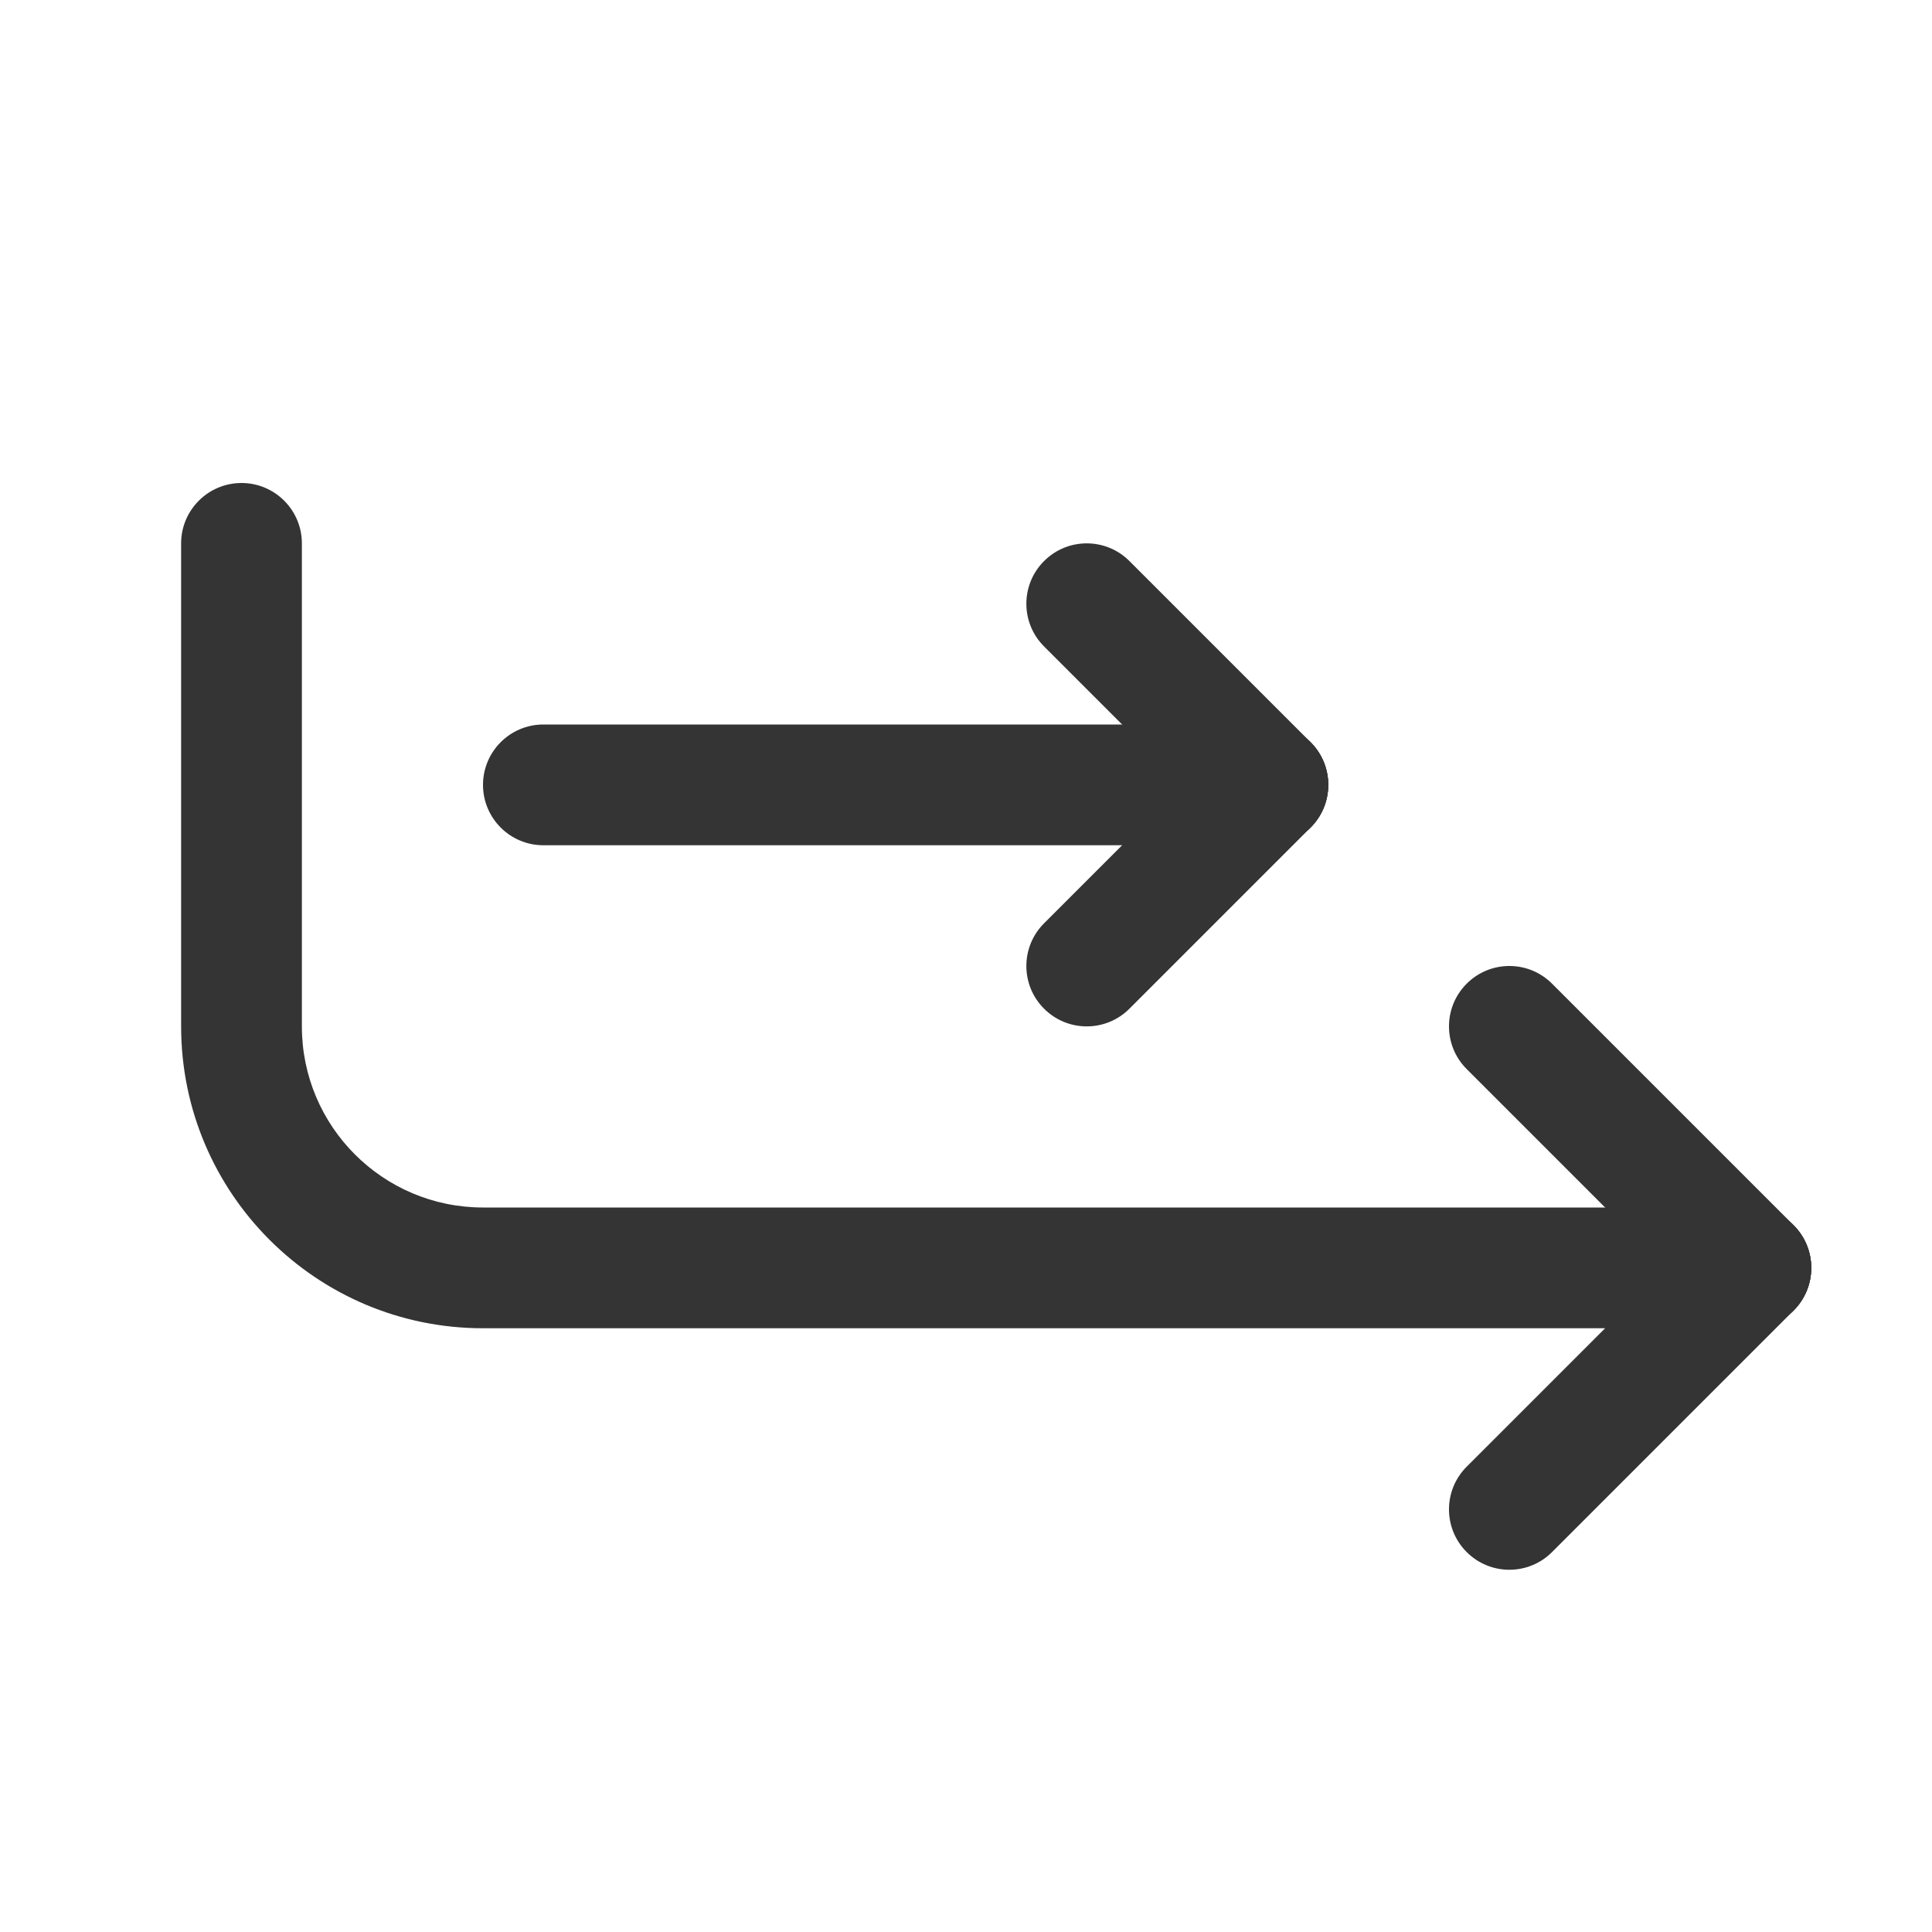
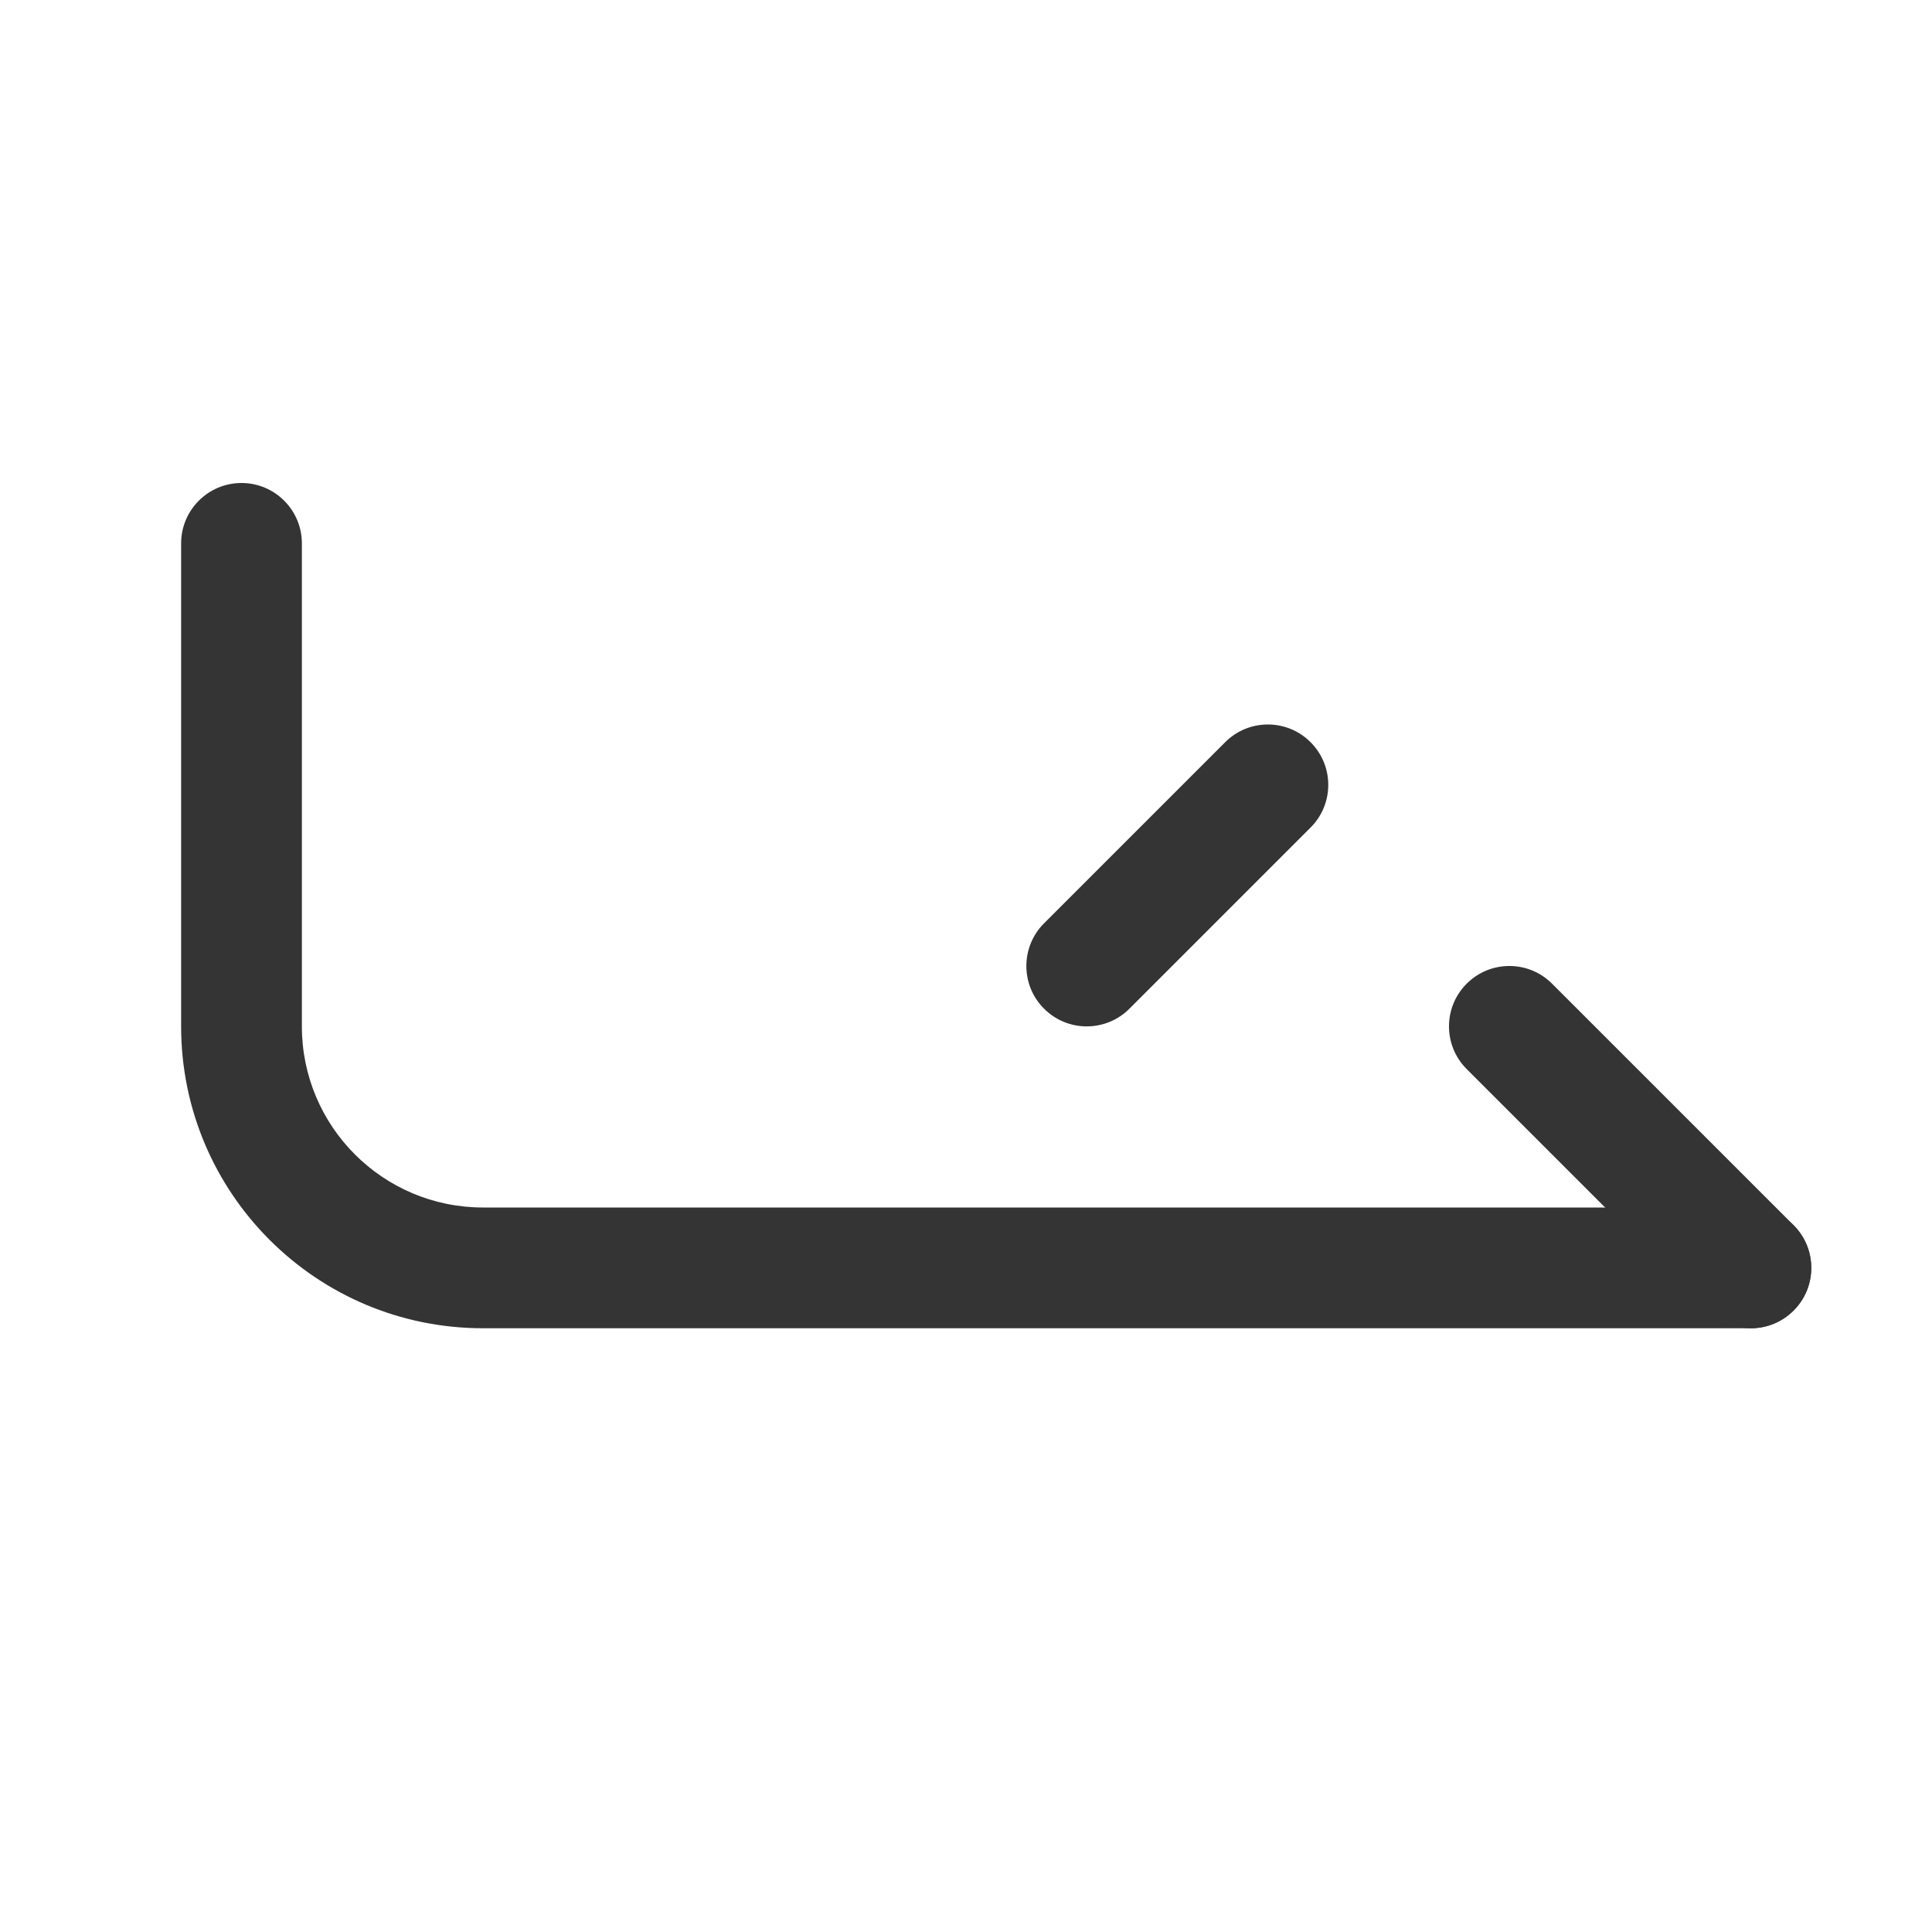
<svg xmlns="http://www.w3.org/2000/svg" width="32" height="32" viewBox="0 0 32 32" fill="none">
  <path fill-rule="evenodd" clip-rule="evenodd" d="M4 8C4.552 8 5 8.448 5 9V17C5 18.657 6.343 20 8 20H29C29.552 20 30 20.448 30 21C30 21.552 29.552 22 29 22H8C5.239 22 3 19.761 3 17V9C3 8.448 3.448 8 4 8Z" fill="#343434" />
-   <path fill-rule="evenodd" clip-rule="evenodd" d="M8 13C8 12.448 8.448 12 9 12H21C21.552 12 22 12.448 22 13C22 13.552 21.552 14 21 14H9C8.448 14 8 13.552 8 13Z" fill="#343434" />
  <path fill-rule="evenodd" clip-rule="evenodd" d="M17.293 16.707C16.902 16.317 16.902 15.683 17.293 15.293L20.293 12.293C20.683 11.902 21.317 11.902 21.707 12.293C22.098 12.683 22.098 13.317 21.707 13.707L18.707 16.707C18.317 17.098 17.683 17.098 17.293 16.707Z" fill="#343434" />
-   <path fill-rule="evenodd" clip-rule="evenodd" d="M24.293 25.707C23.902 25.317 23.902 24.683 24.293 24.293L28.293 20.293C28.683 19.902 29.317 19.902 29.707 20.293C30.098 20.683 30.098 21.317 29.707 21.707L25.707 25.707C25.317 26.098 24.683 26.098 24.293 25.707Z" fill="#343434" />
-   <path fill-rule="evenodd" clip-rule="evenodd" d="M17.293 9.293C17.683 8.902 18.317 8.902 18.707 9.293L21.707 12.293C22.098 12.683 22.098 13.317 21.707 13.707C21.317 14.098 20.683 14.098 20.293 13.707L17.293 10.707C16.902 10.317 16.902 9.683 17.293 9.293Z" fill="#343434" />
-   <path fill-rule="evenodd" clip-rule="evenodd" d="M24.293 16.293C24.683 15.902 25.317 15.902 25.707 16.293L29.707 20.293C30.098 20.683 30.098 21.317 29.707 21.707C29.317 22.098 28.683 22.098 28.293 21.707L24.293 17.707C23.902 17.317 23.902 16.683 24.293 16.293Z" fill="#343434" />
+   <path fill-rule="evenodd" clip-rule="evenodd" d="M24.293 16.293C24.683 15.902 25.317 15.902 25.707 16.293L29.707 20.293C30.098 20.683 30.098 21.317 29.707 21.707C29.317 22.098 28.683 22.098 28.293 21.707L24.293 17.707C23.902 17.317 23.902 16.683 24.293 16.293" fill="#343434" />
</svg>